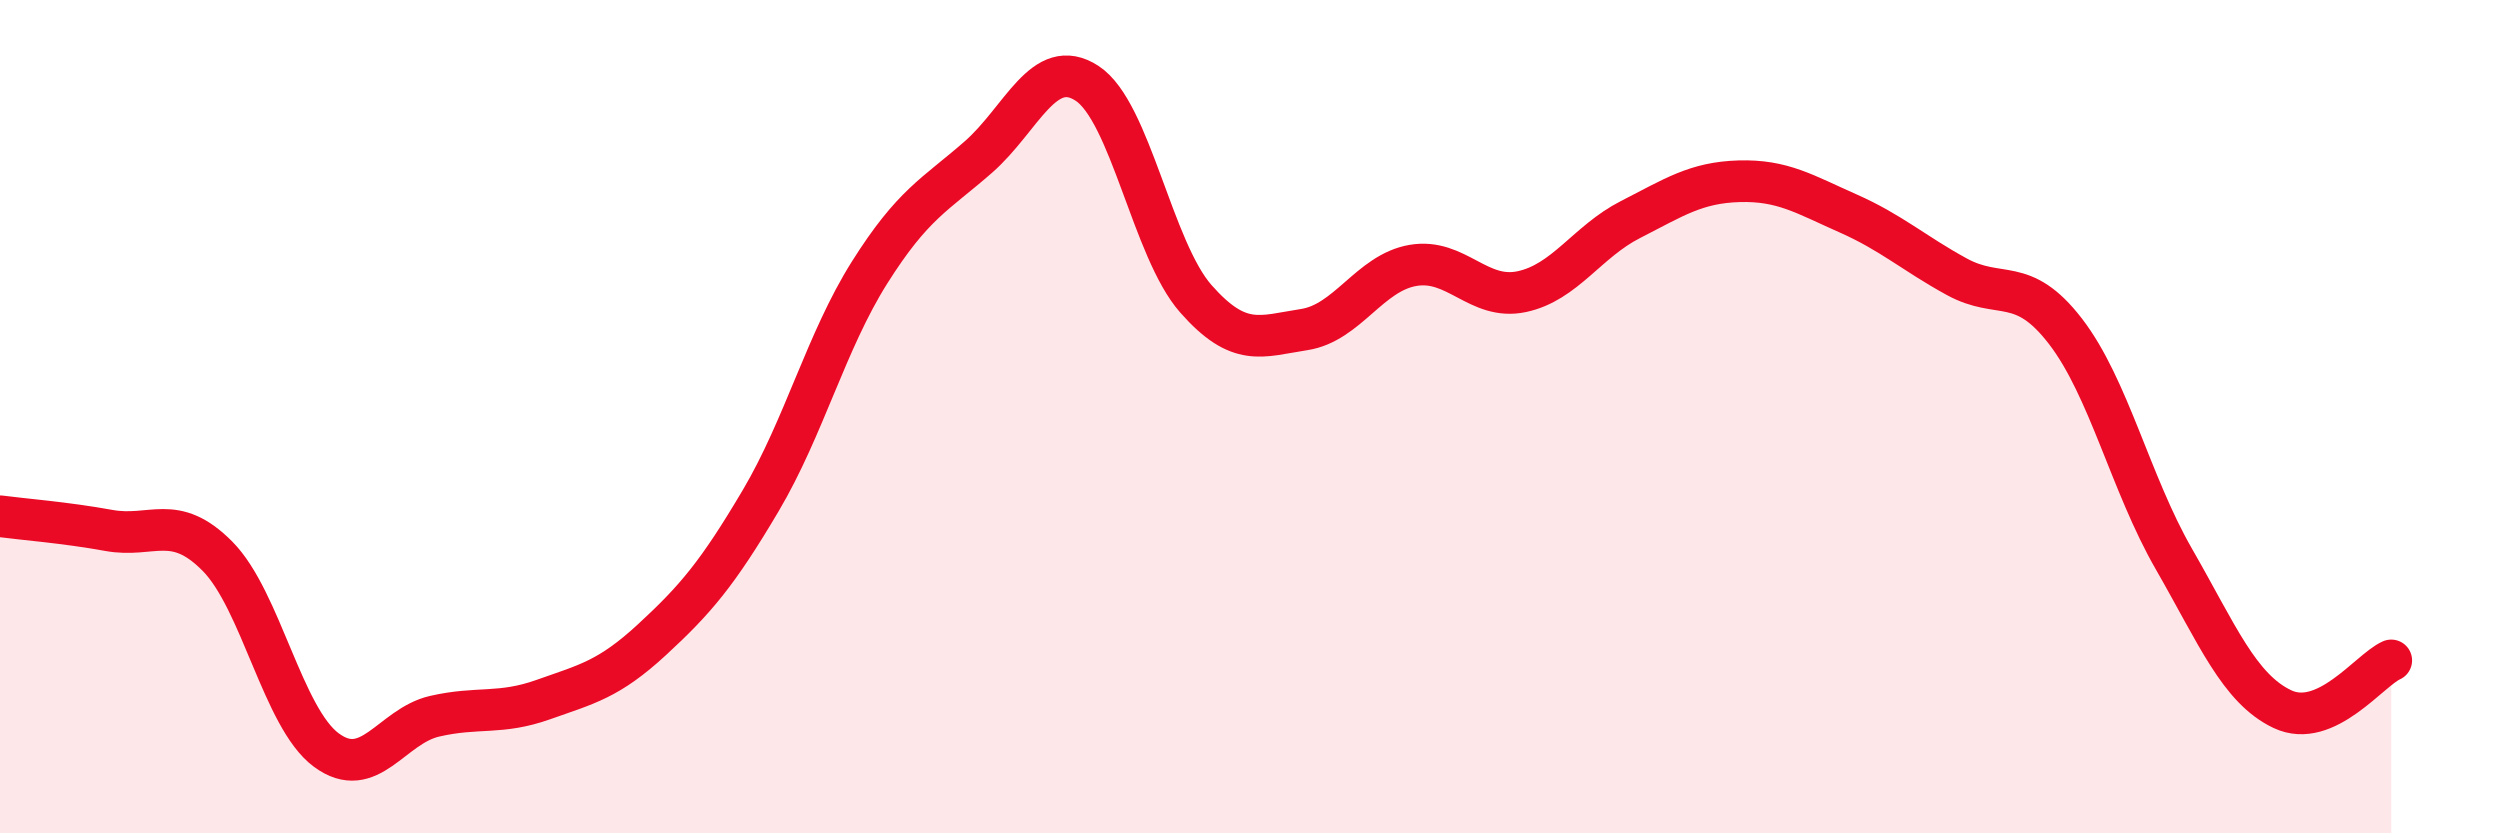
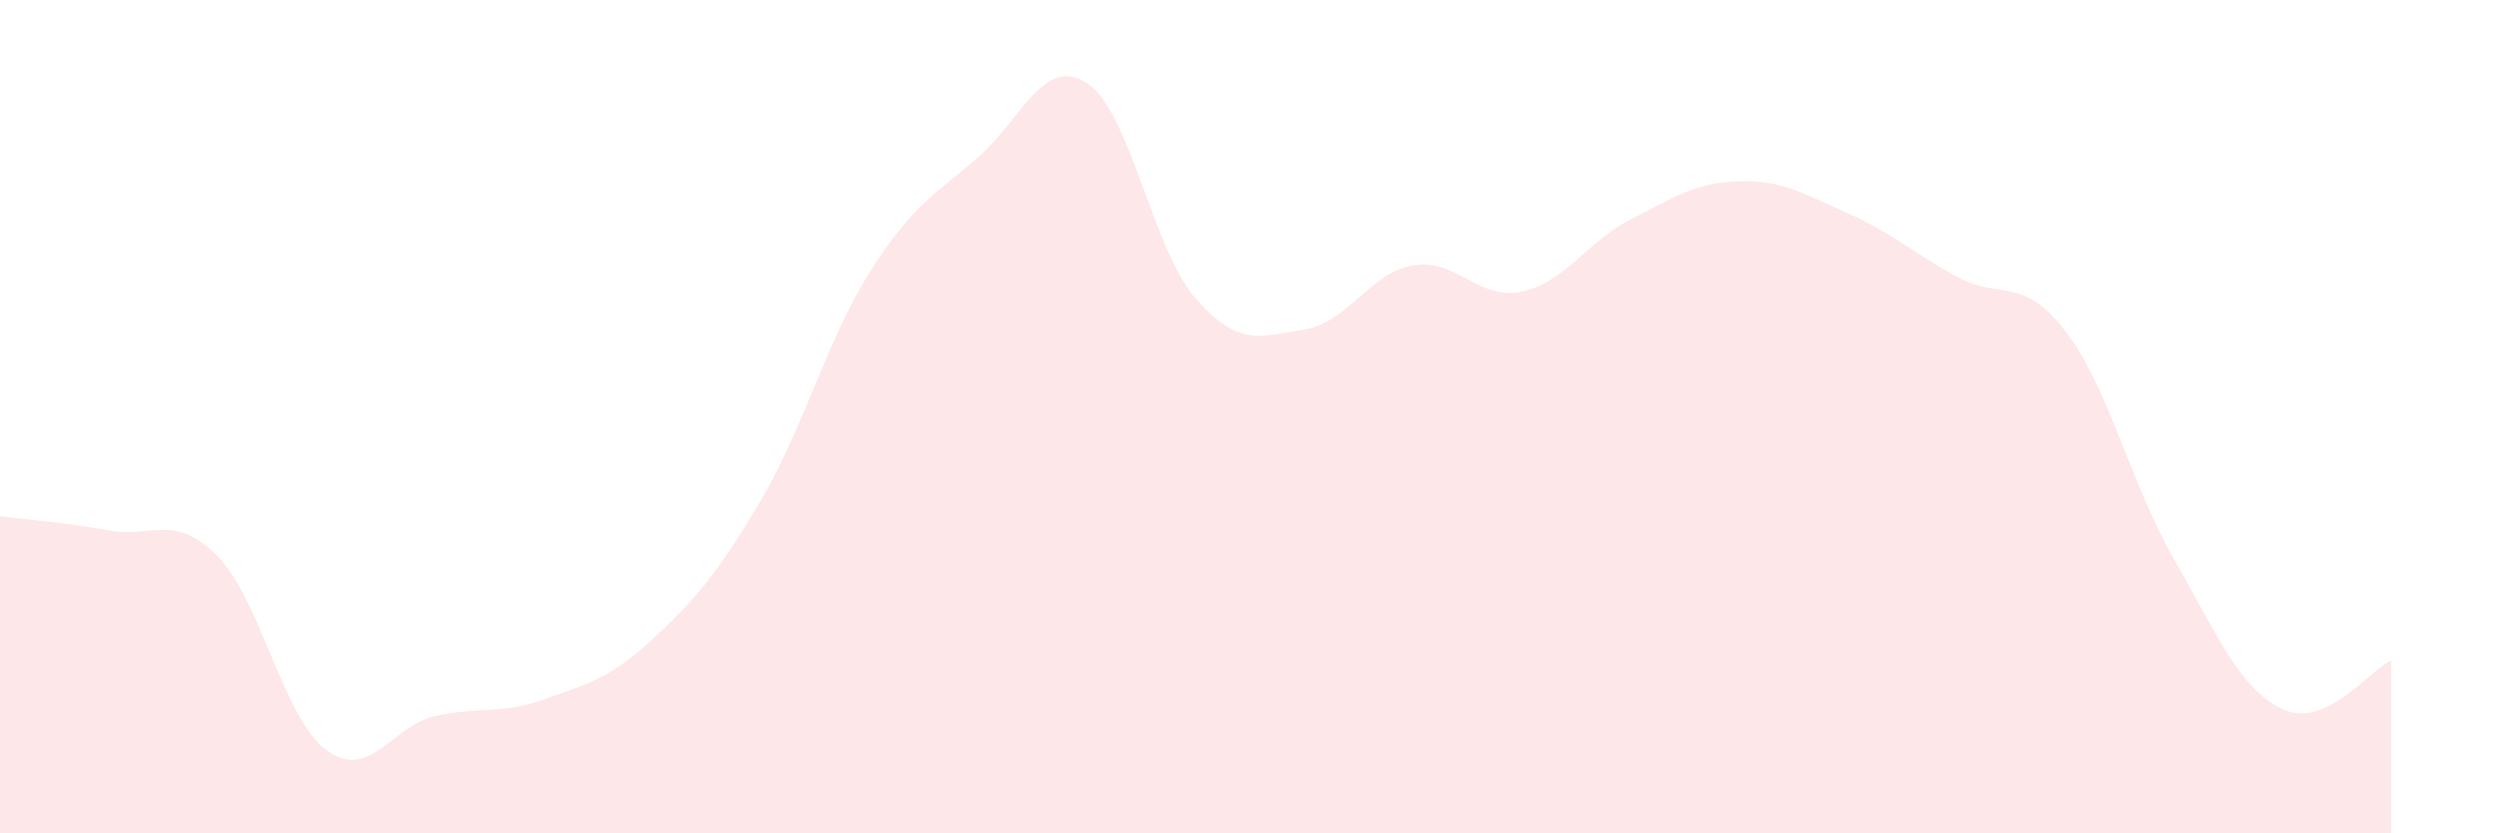
<svg xmlns="http://www.w3.org/2000/svg" width="60" height="20" viewBox="0 0 60 20">
  <path d="M 0,12.39 C 0.52,12.46 1.57,12.54 2.61,12.73 C 3.65,12.92 4.18,12.3 5.22,13.35 C 6.26,14.4 6.79,17.23 7.83,18 C 8.87,18.77 9.39,17.43 10.43,17.19 C 11.47,16.95 12,17.16 13.04,16.79 C 14.08,16.42 14.61,16.31 15.65,15.35 C 16.69,14.39 17.22,13.77 18.26,12.01 C 19.3,10.25 19.83,8.19 20.87,6.54 C 21.91,4.89 22.44,4.68 23.48,3.77 C 24.52,2.86 25.05,1.32 26.09,2 C 27.13,2.68 27.66,5.99 28.7,7.17 C 29.74,8.35 30.26,8.07 31.3,7.91 C 32.34,7.75 32.87,6.55 33.91,6.37 C 34.95,6.19 35.48,7.22 36.52,7 C 37.56,6.78 38.09,5.8 39.13,5.27 C 40.17,4.74 40.7,4.38 41.74,4.35 C 42.78,4.32 43.31,4.66 44.35,5.12 C 45.39,5.58 45.92,6.07 46.96,6.64 C 48,7.21 48.53,6.6 49.57,7.95 C 50.61,9.3 51.13,11.6 52.17,13.41 C 53.21,15.22 53.74,16.53 54.78,17.02 C 55.82,17.51 56.87,16.08 57.39,15.85L57.39 20L0 20Z" fill="#EB0A25" opacity="0.1" stroke-linecap="round" stroke-linejoin="round" />
-   <path d="M 0,12.39 C 0.52,12.46 1.57,12.54 2.61,12.73 C 3.65,12.92 4.18,12.3 5.22,13.35 C 6.26,14.4 6.79,17.23 7.83,18 C 8.87,18.77 9.39,17.43 10.43,17.19 C 11.47,16.95 12,17.16 13.04,16.79 C 14.08,16.42 14.61,16.31 15.65,15.35 C 16.69,14.39 17.22,13.77 18.26,12.01 C 19.3,10.25 19.83,8.19 20.87,6.54 C 21.91,4.89 22.44,4.68 23.48,3.77 C 24.52,2.86 25.05,1.32 26.09,2 C 27.13,2.68 27.66,5.99 28.7,7.17 C 29.74,8.35 30.26,8.07 31.3,7.91 C 32.34,7.75 32.87,6.55 33.91,6.37 C 34.95,6.19 35.48,7.22 36.52,7 C 37.56,6.78 38.09,5.8 39.13,5.27 C 40.17,4.74 40.7,4.38 41.74,4.35 C 42.78,4.32 43.31,4.66 44.35,5.12 C 45.39,5.58 45.92,6.07 46.96,6.64 C 48,7.21 48.53,6.6 49.57,7.95 C 50.61,9.3 51.13,11.6 52.17,13.41 C 53.21,15.22 53.74,16.53 54.78,17.02 C 55.82,17.51 56.87,16.08 57.39,15.85" stroke="#EB0A25" stroke-width="1" fill="none" stroke-linecap="round" stroke-linejoin="round" />
</svg>